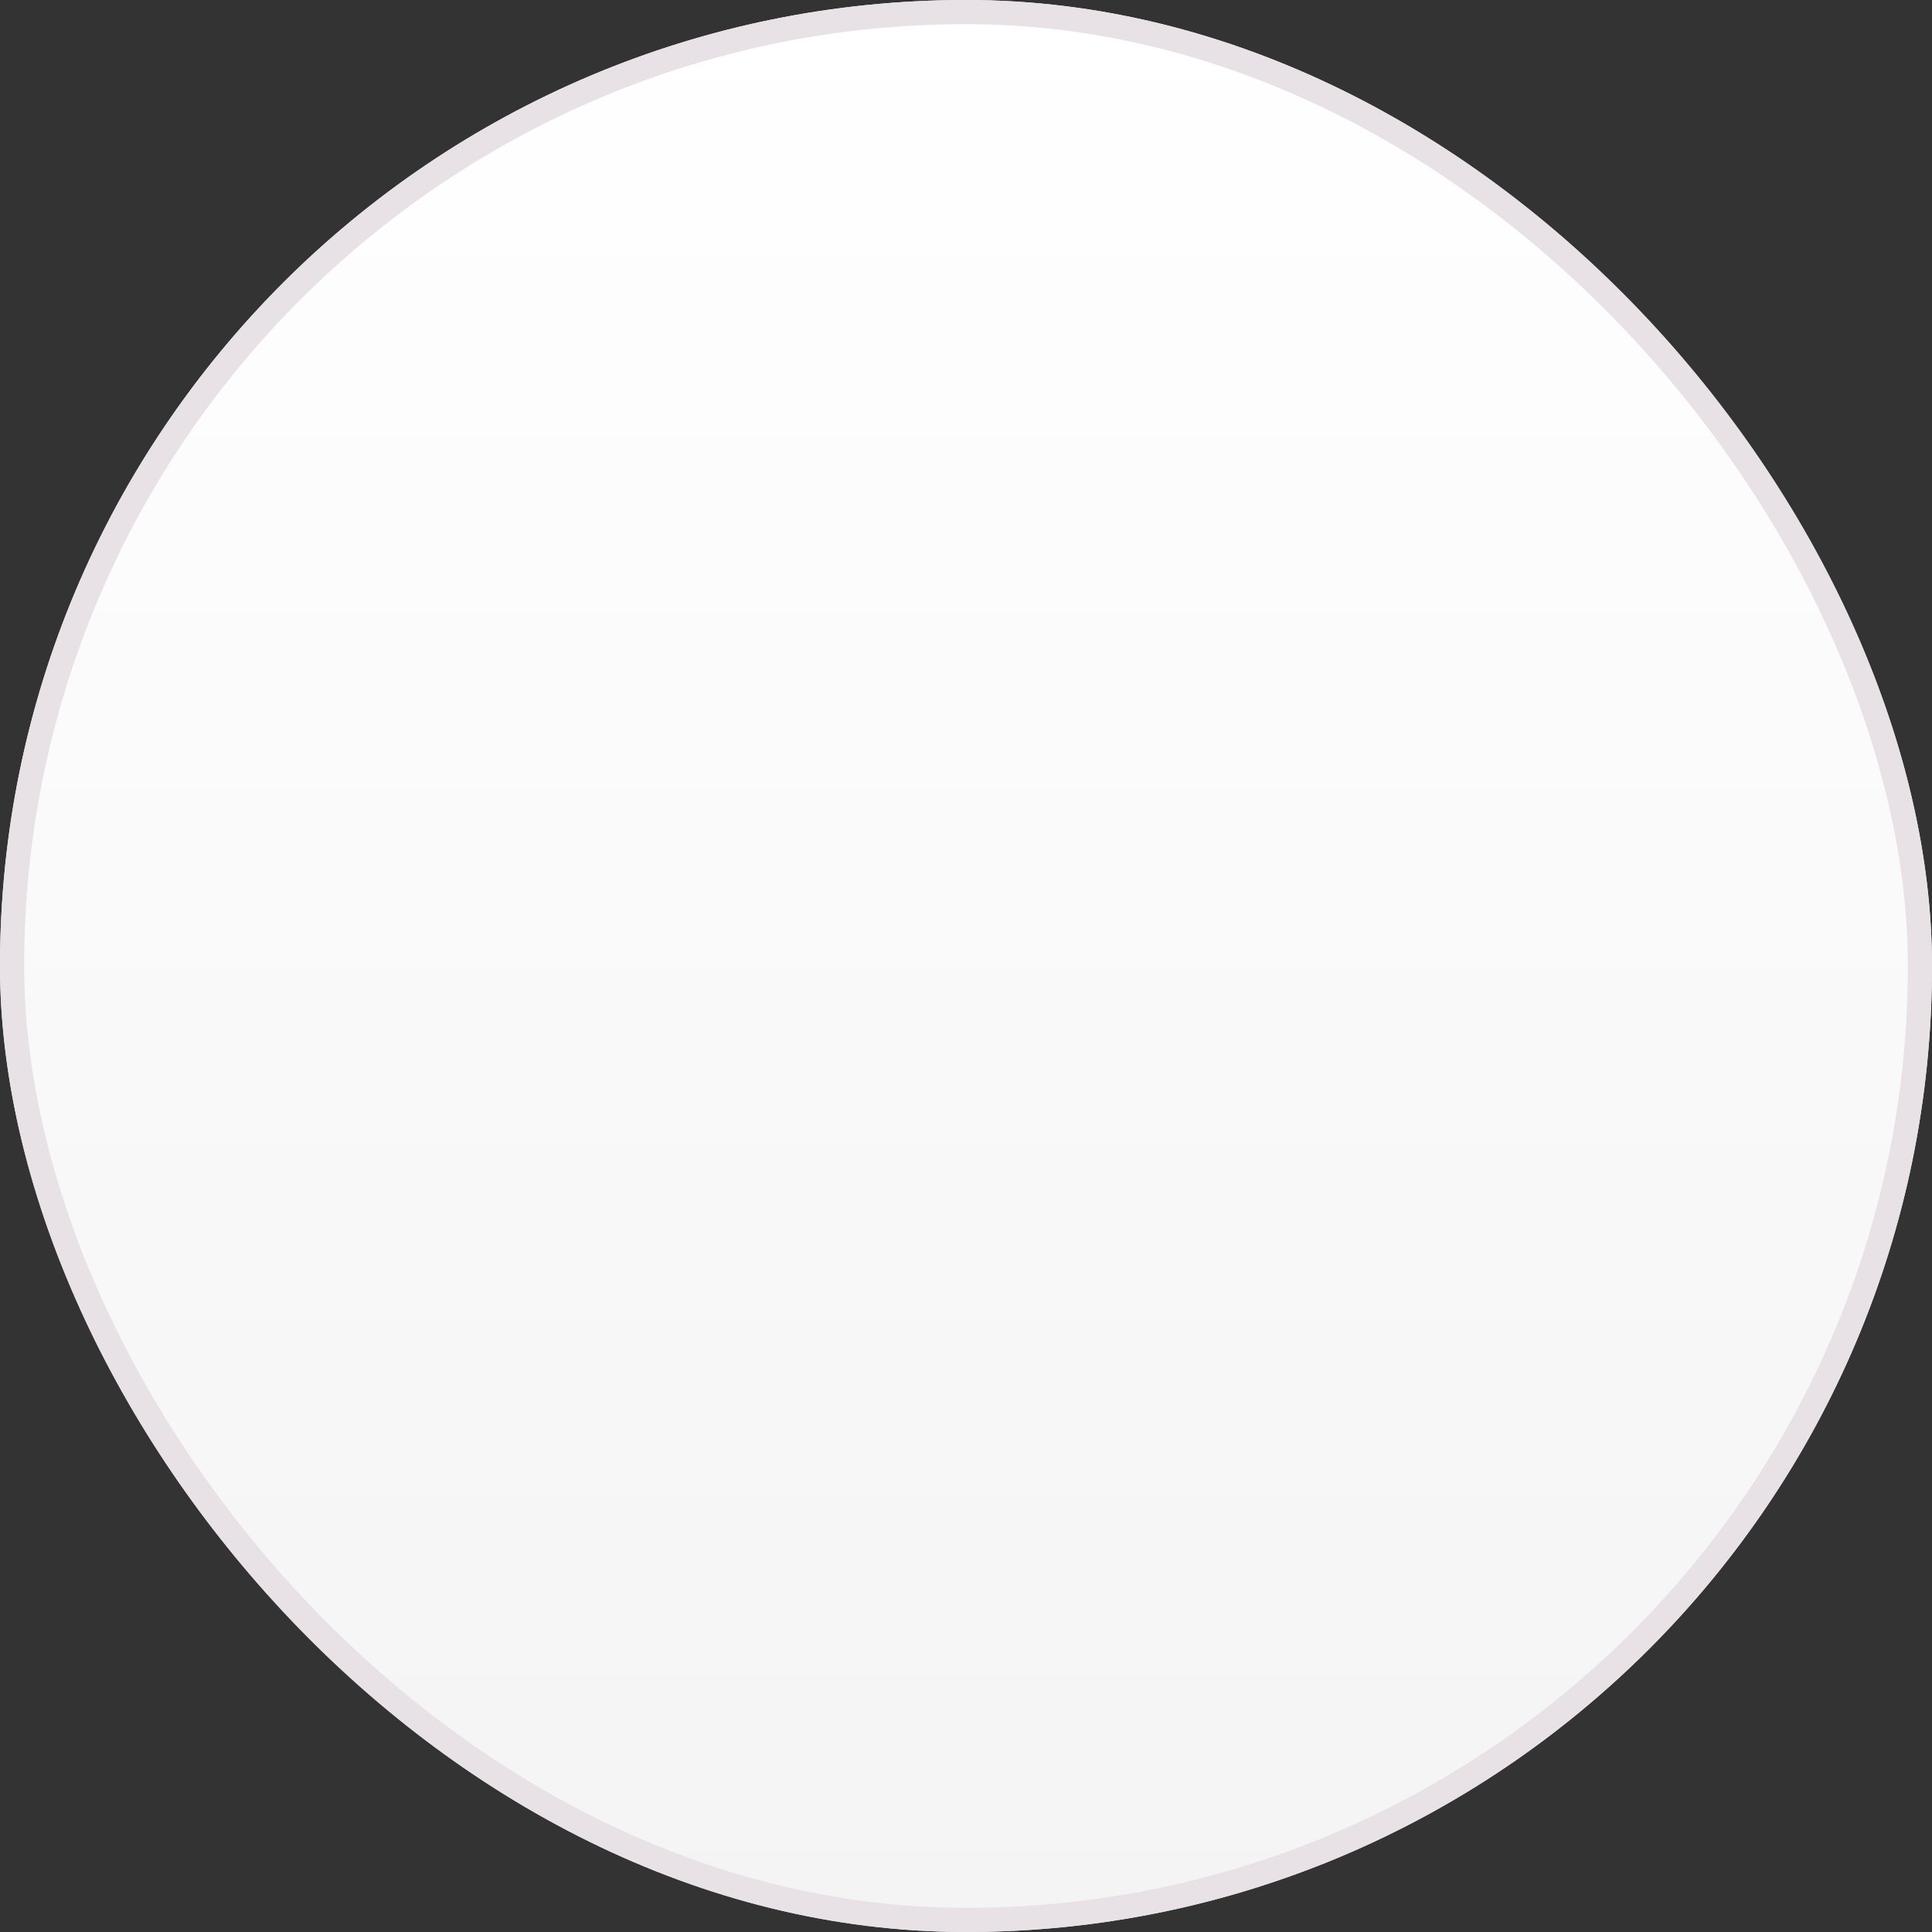
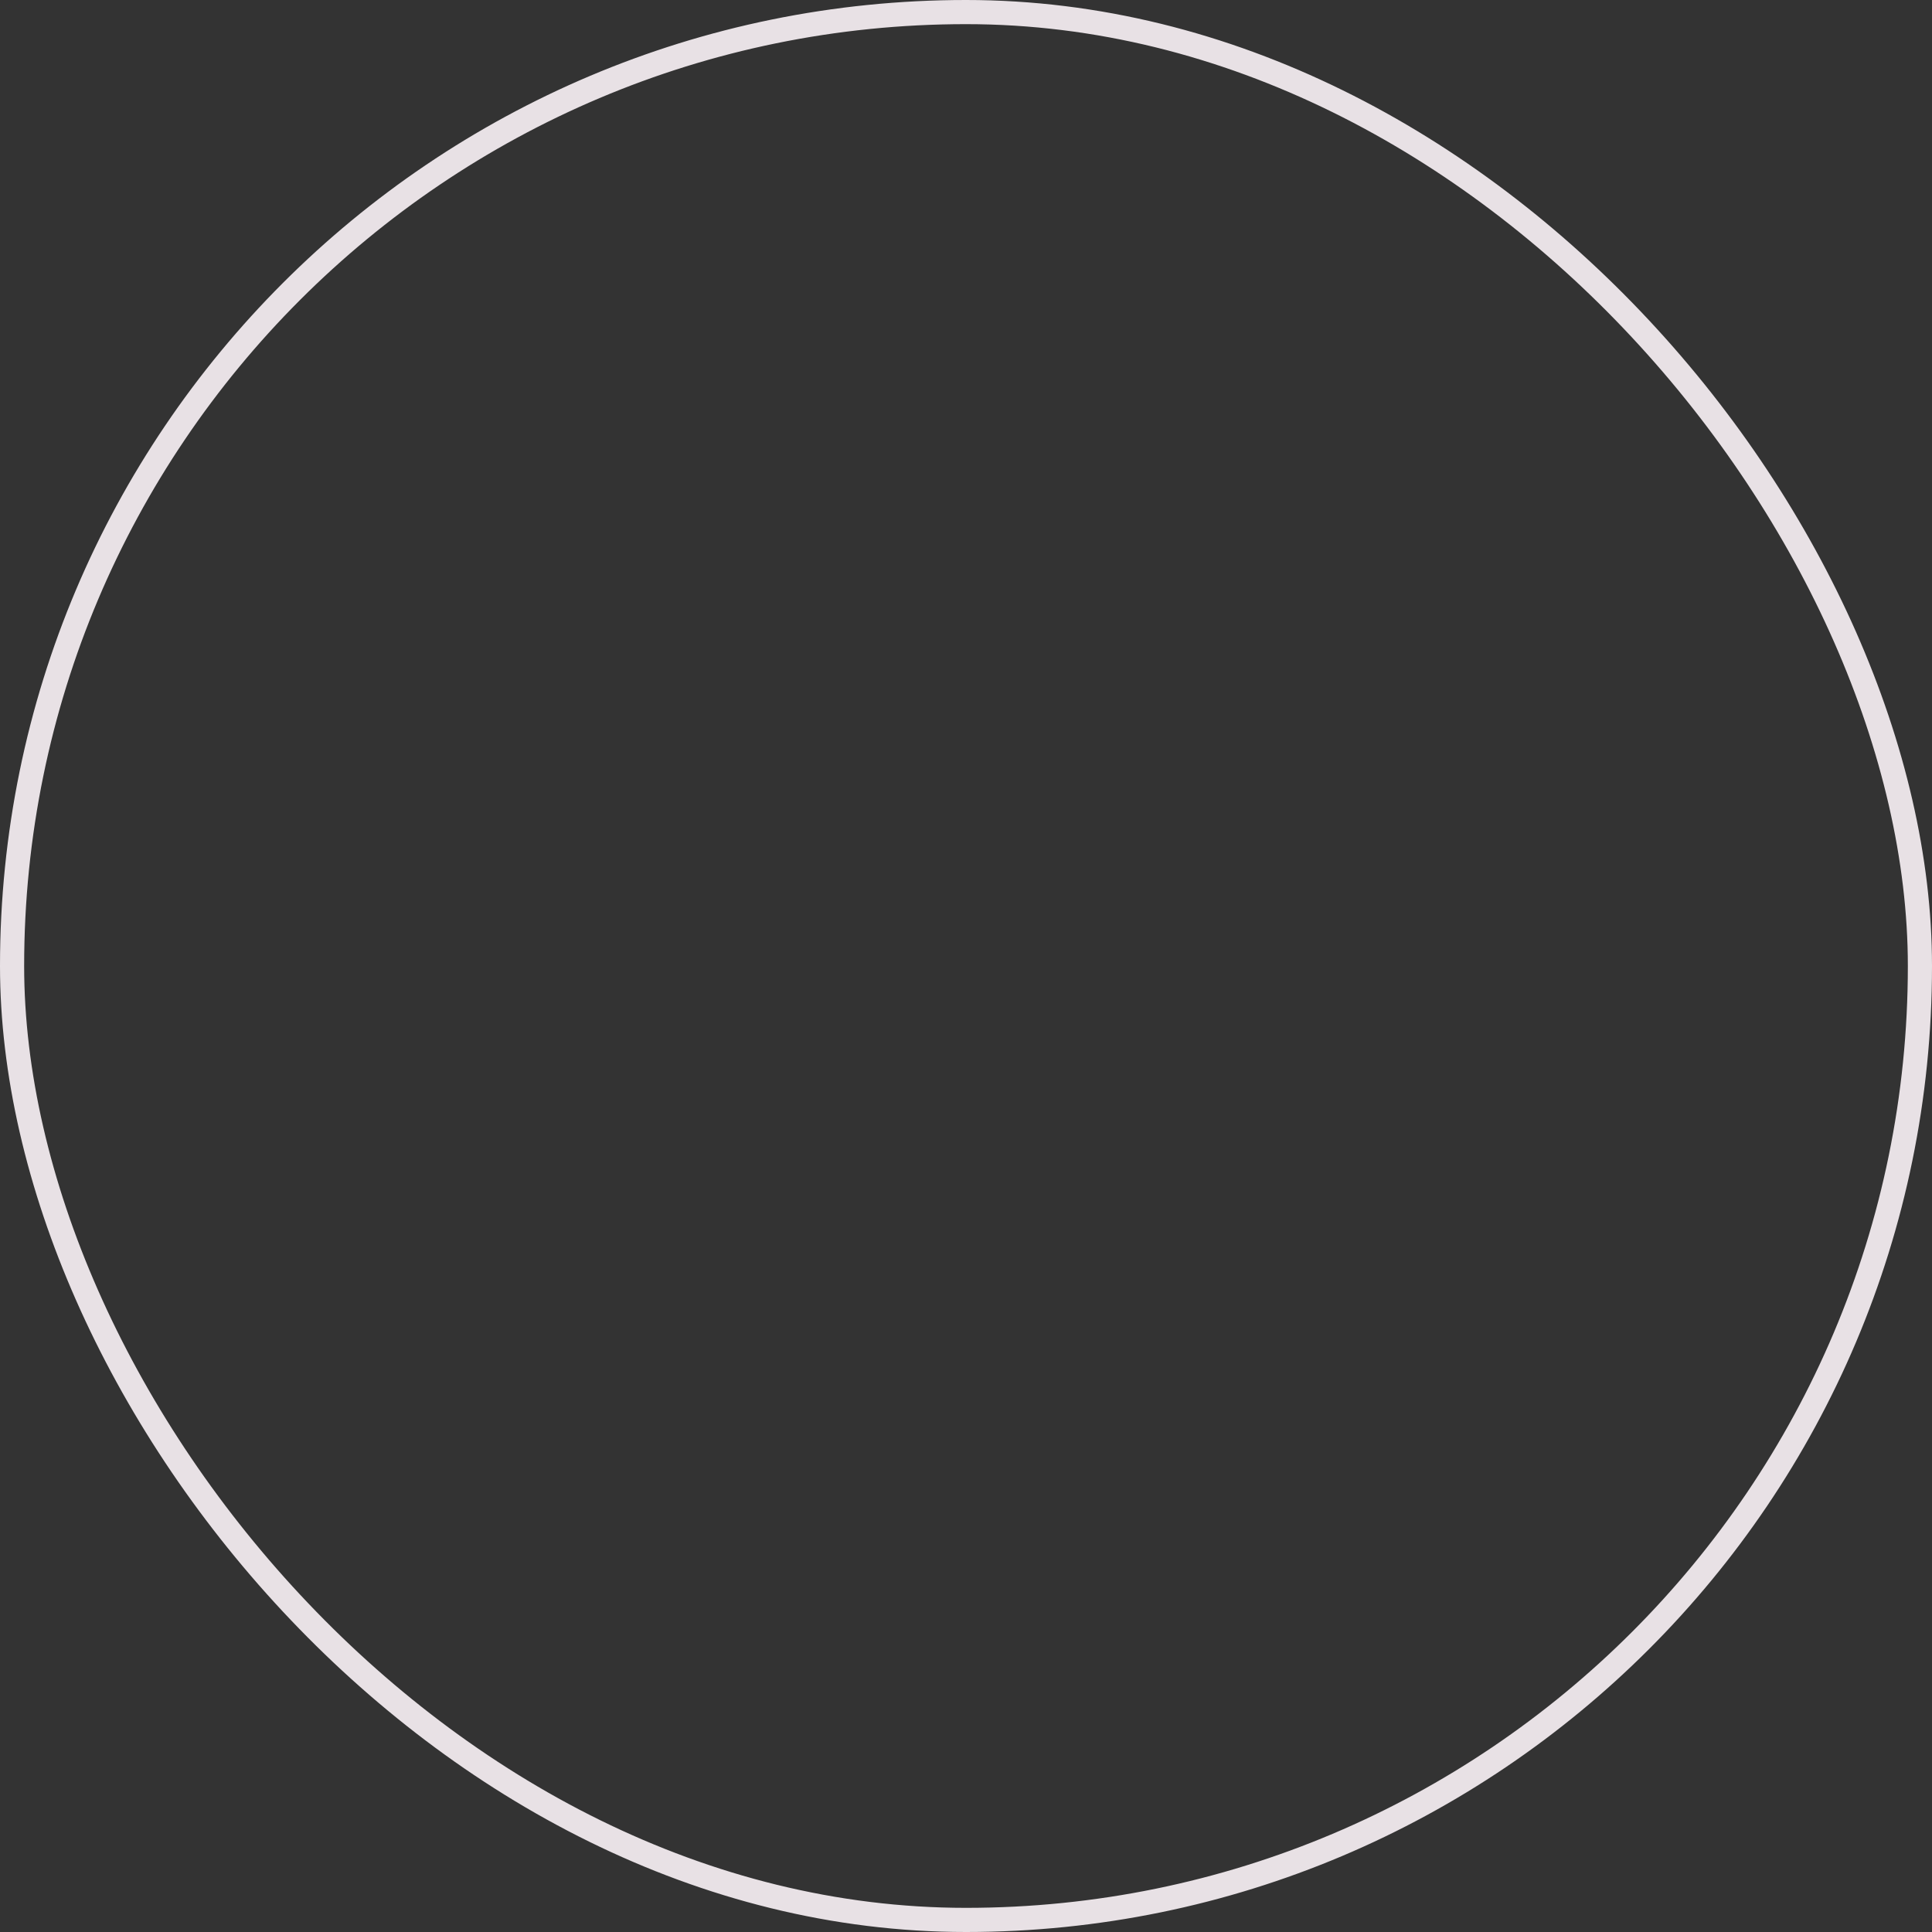
<svg xmlns="http://www.w3.org/2000/svg" width="80" height="80" viewBox="0 0 80 80">
  <rect x="0" y="0" width="80" height="80" fill="#333333" stroke="none" />
  <defs>
    <linearGradient id="linear-gradient" x1="0.5" x2="0.5" y2="1" gradientUnits="objectBoundingBox">
      <stop offset="0" stop-color="#fff" />
      <stop offset="1" stop-color="#f4f4f4" />
    </linearGradient>
  </defs>
  <g id="Прямоугольник_15625" data-name="Прямоугольник 15625" stroke="#e8e1e5" stroke-width="1" fill="url(#linear-gradient)">
-     <rect width="80" height="80" rx="40" stroke="none" />
    <rect x="0.5" y="0.5" width="79" height="79" rx="39.5" fill="none" />
  </g>
</svg>